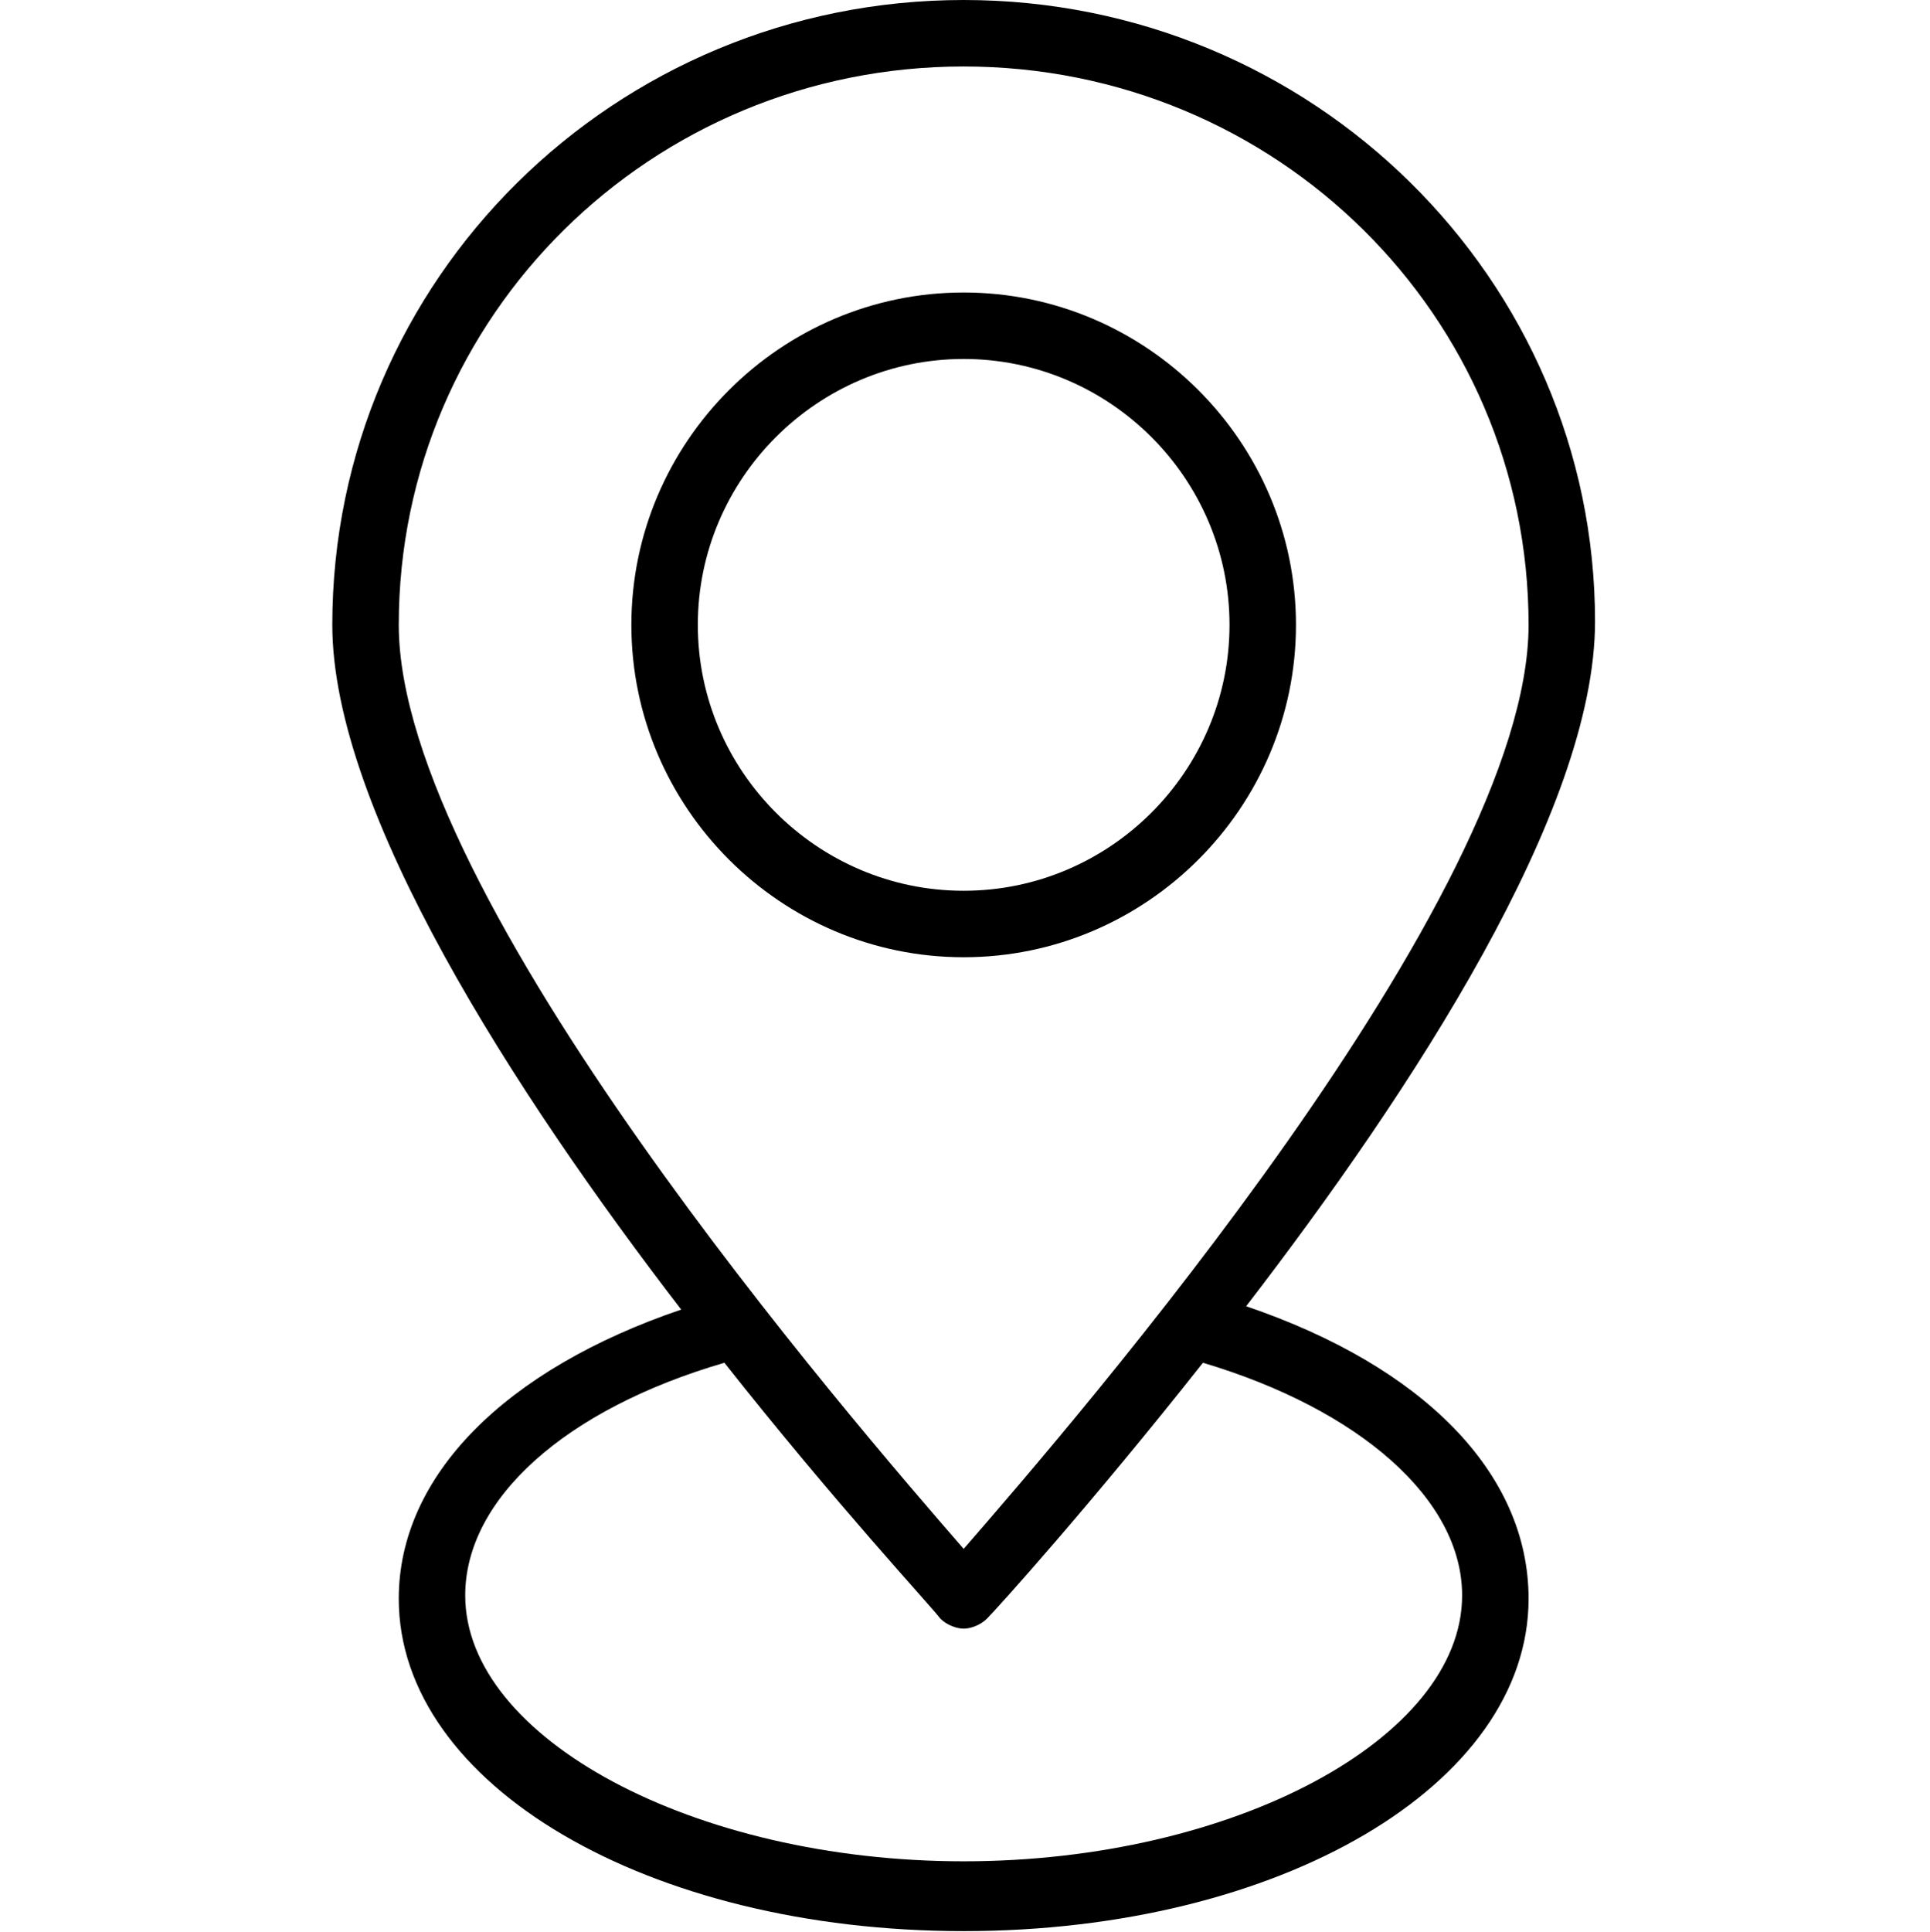
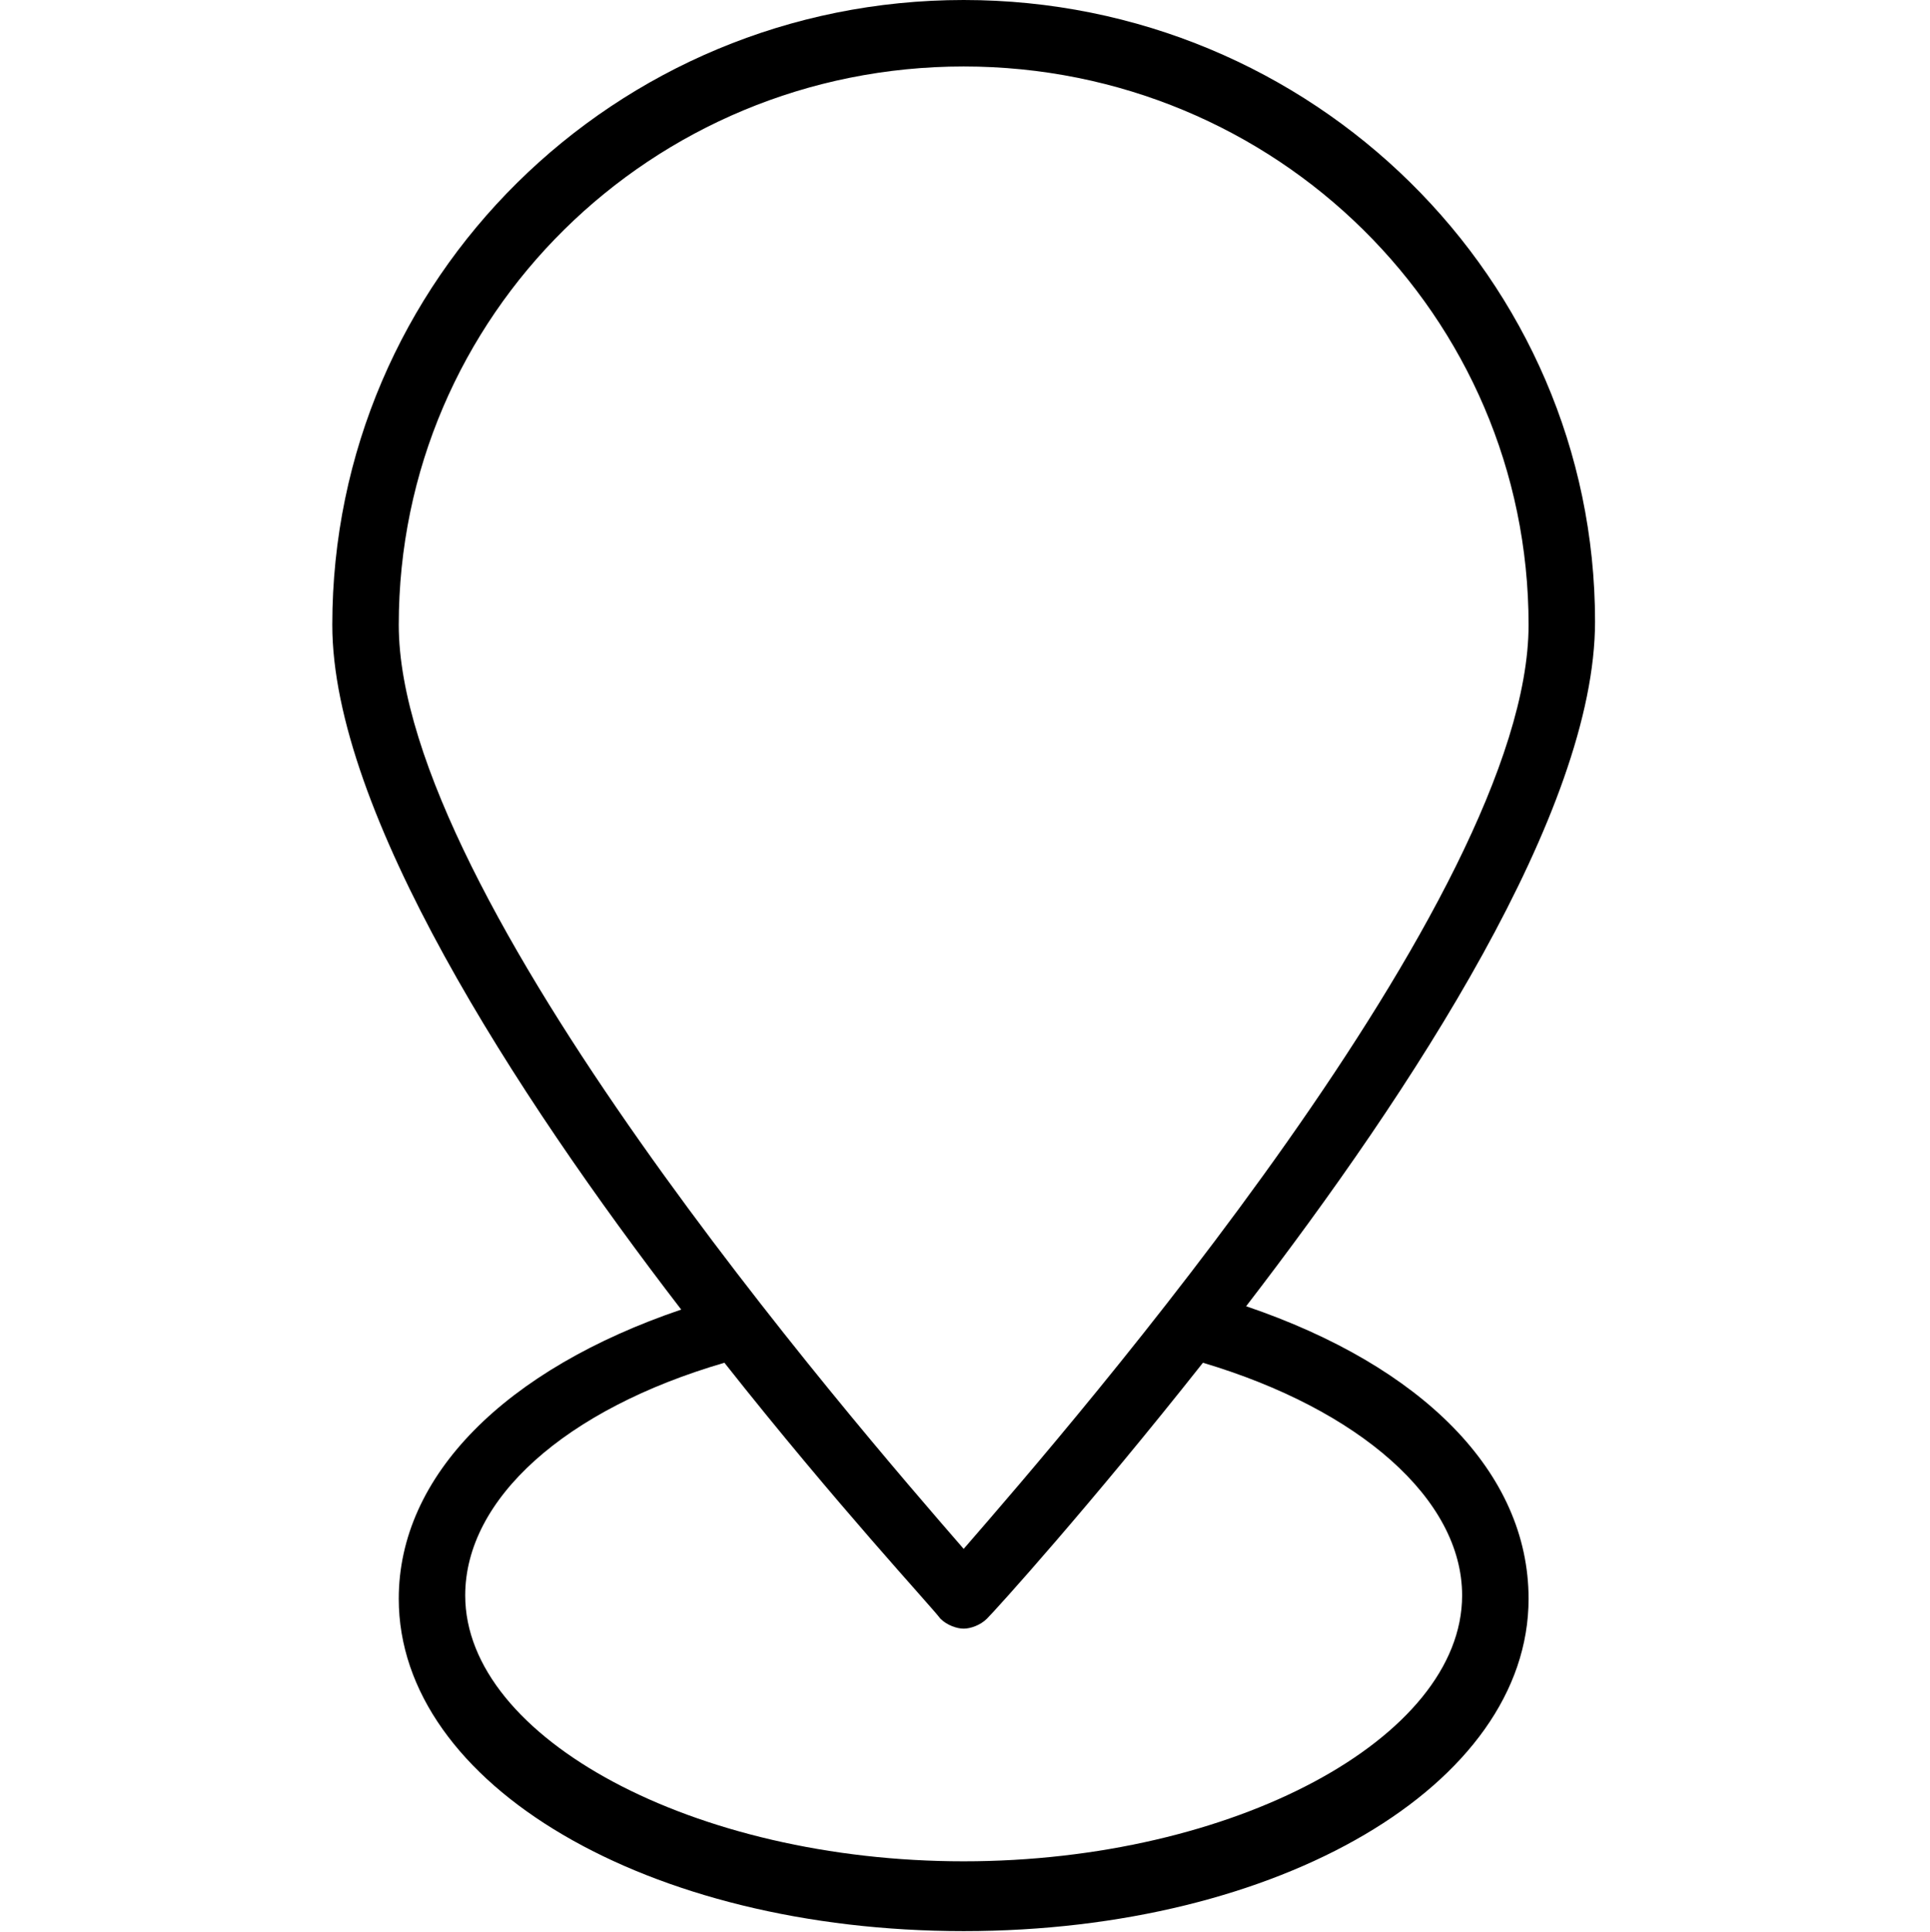
<svg xmlns="http://www.w3.org/2000/svg" width="1000" height="1001" viewBox="0 0 1000 1001" fill="none">
-   <path d="M671.487 323.691C671.487 228.994 594.008 151.515 499.311 151.515C404.614 151.515 327.135 228.994 327.135 323.691C327.135 418.388 404.614 495.868 499.311 495.868C594.008 495.868 671.487 418.388 671.487 323.691ZM361.57 323.691C361.57 247.934 423.554 185.95 499.311 185.95C575.069 185.95 637.052 247.934 637.052 323.691C637.052 399.449 575.069 461.433 499.311 461.433C423.554 461.433 361.57 399.449 361.57 323.691Z" fill="black" />
  <path d="M645.661 676.653C731.749 564.738 826.446 420.11 826.446 321.97C826.446 144.628 680.096 0 499.311 0C318.526 0 172.176 144.628 172.176 323.691C172.176 420.11 266.873 566.46 352.961 678.375C261.707 709.366 206.611 764.463 206.611 828.168C206.611 924.587 335.743 1000.34 499.311 1000.34C662.878 1000.34 792.01 924.587 792.01 828.168C792.01 762.741 736.914 707.645 645.661 676.653ZM499.311 34.435C661.156 34.435 792.01 163.567 792.01 323.691C792.01 464.876 556.129 736.915 499.311 802.342C442.493 736.915 206.611 464.876 206.611 323.691C206.611 163.567 337.465 34.435 499.311 34.435ZM499.311 964.187C359.848 964.187 241.046 900.482 241.046 826.446C241.046 776.515 292.699 730.028 375.344 705.923C433.884 779.959 482.093 831.612 487.258 838.499C490.702 841.942 495.867 843.664 499.311 843.664C502.754 843.664 507.92 841.942 511.363 838.499C516.528 833.333 564.738 779.959 623.278 705.923C704.201 730.028 757.575 776.515 757.575 826.446C757.575 900.482 638.774 964.187 499.311 964.187Z" fill="black" />
</svg>